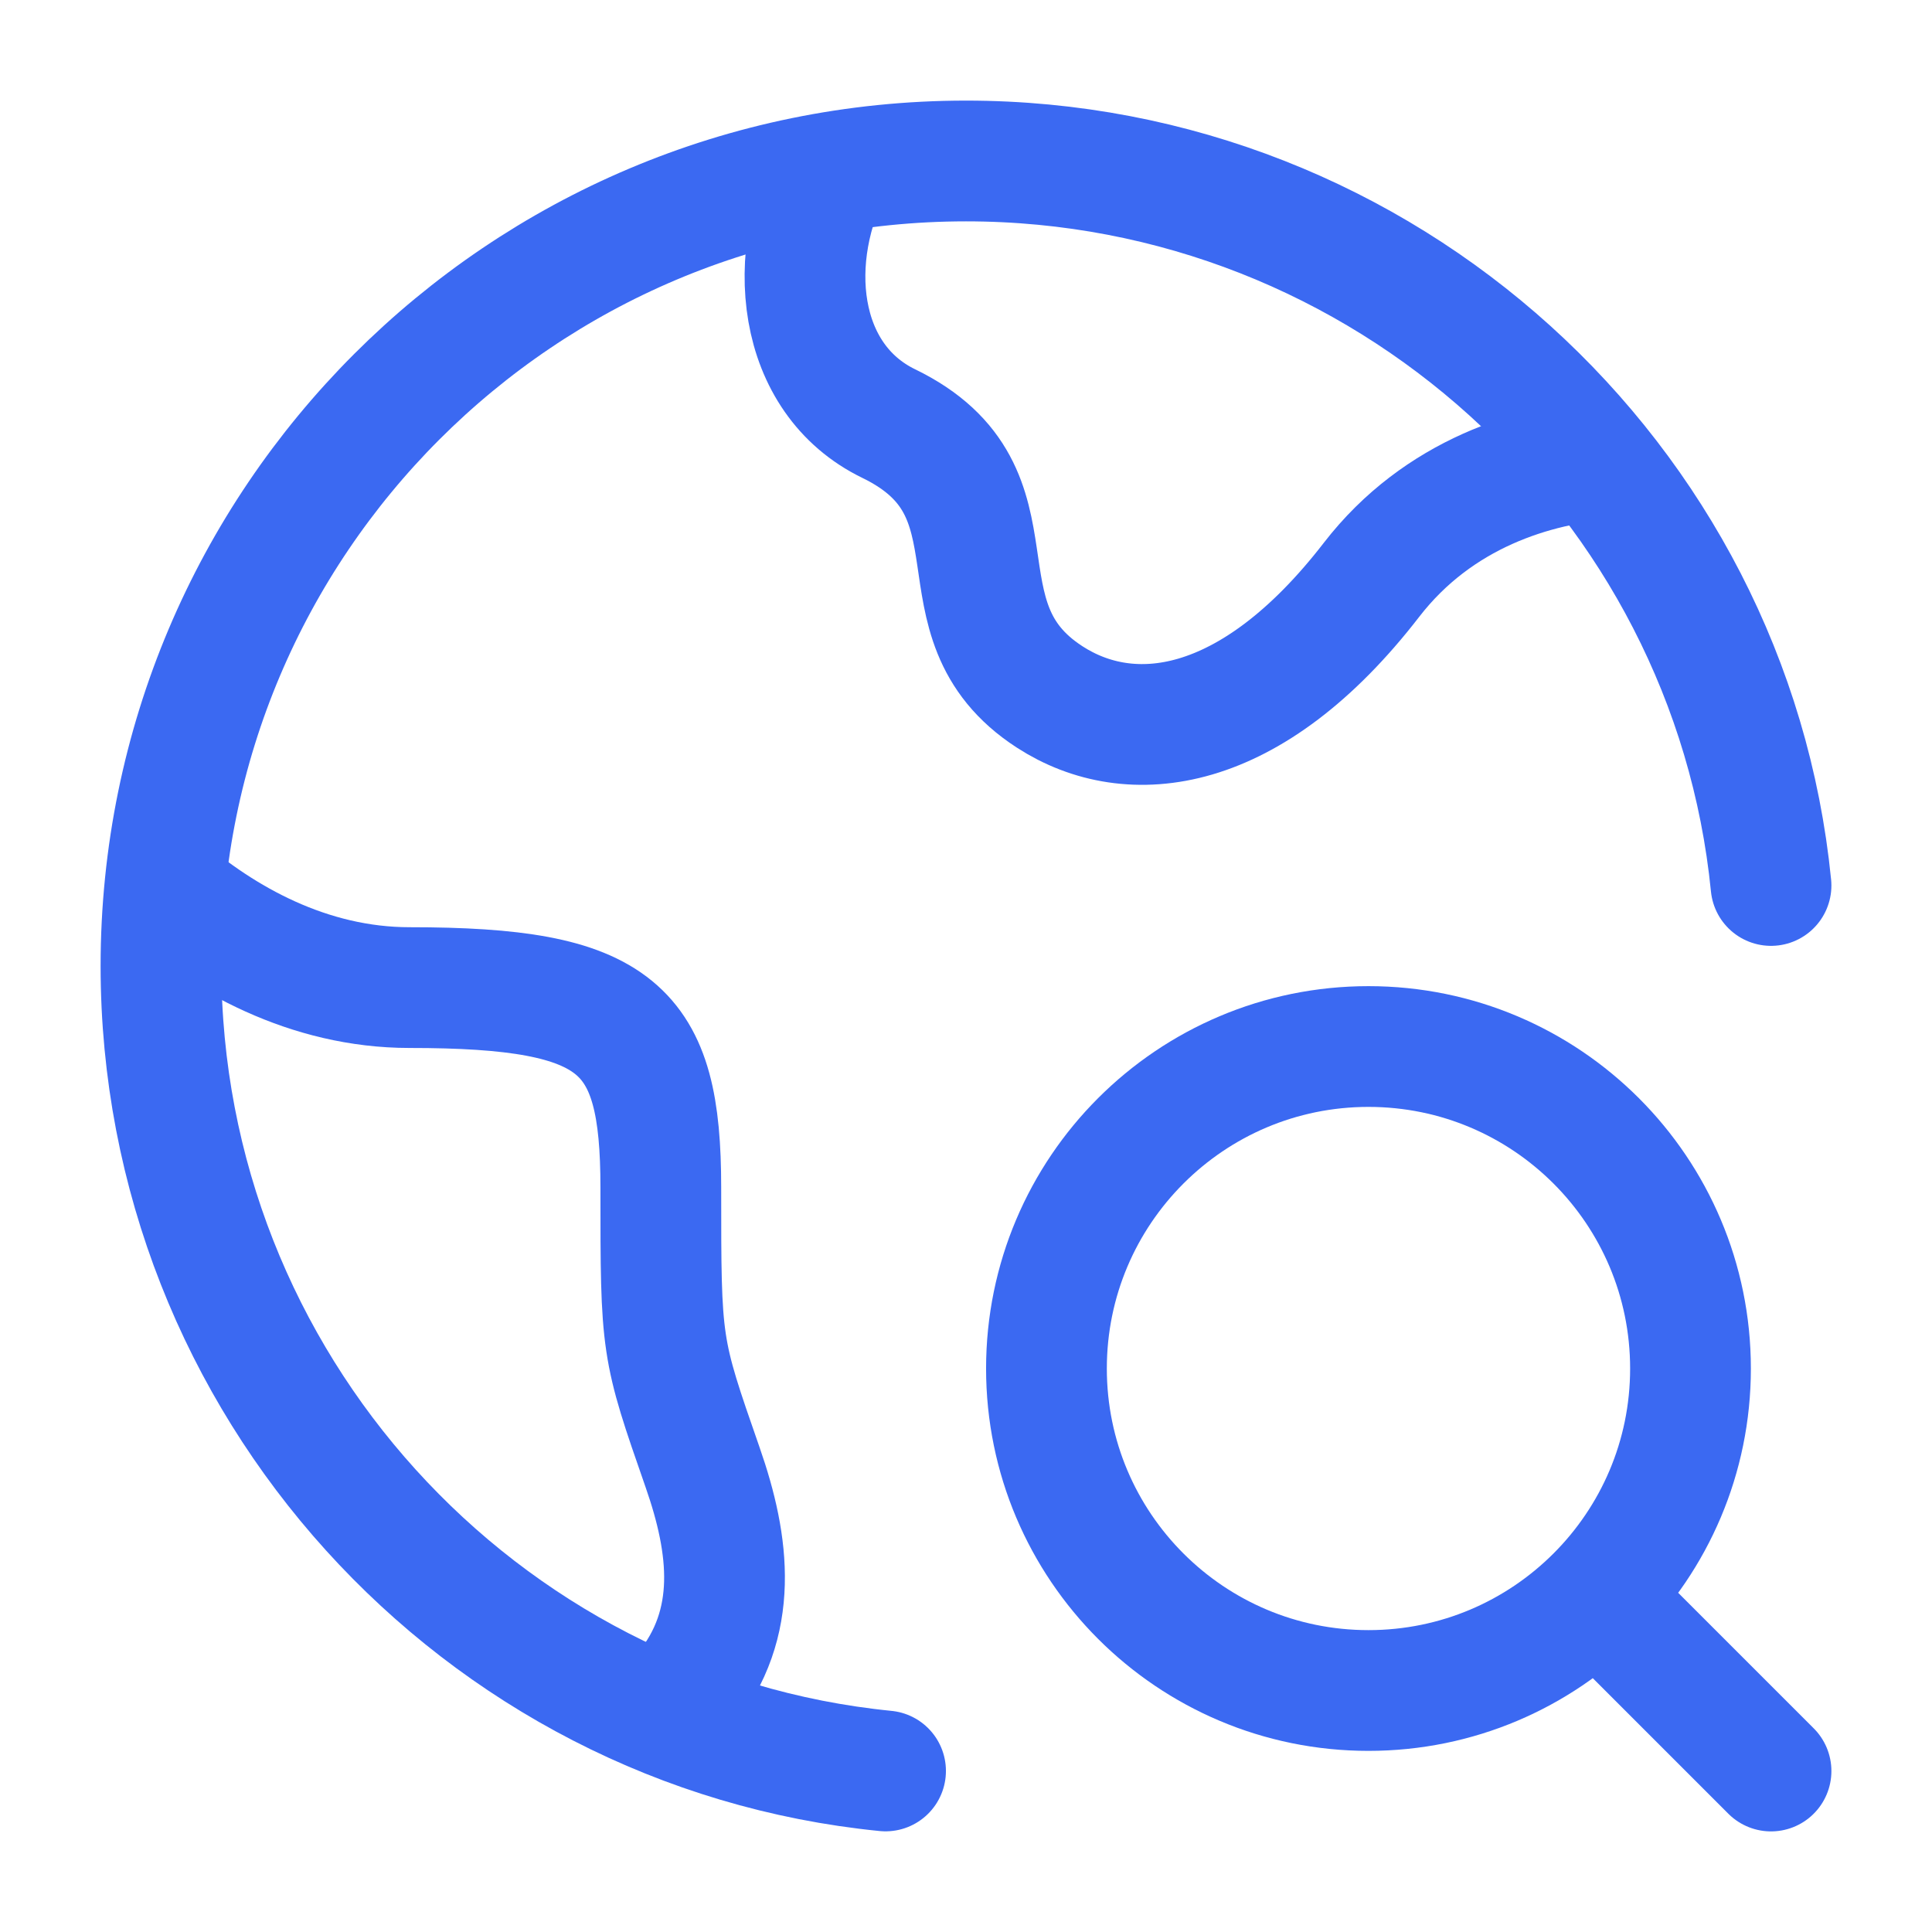
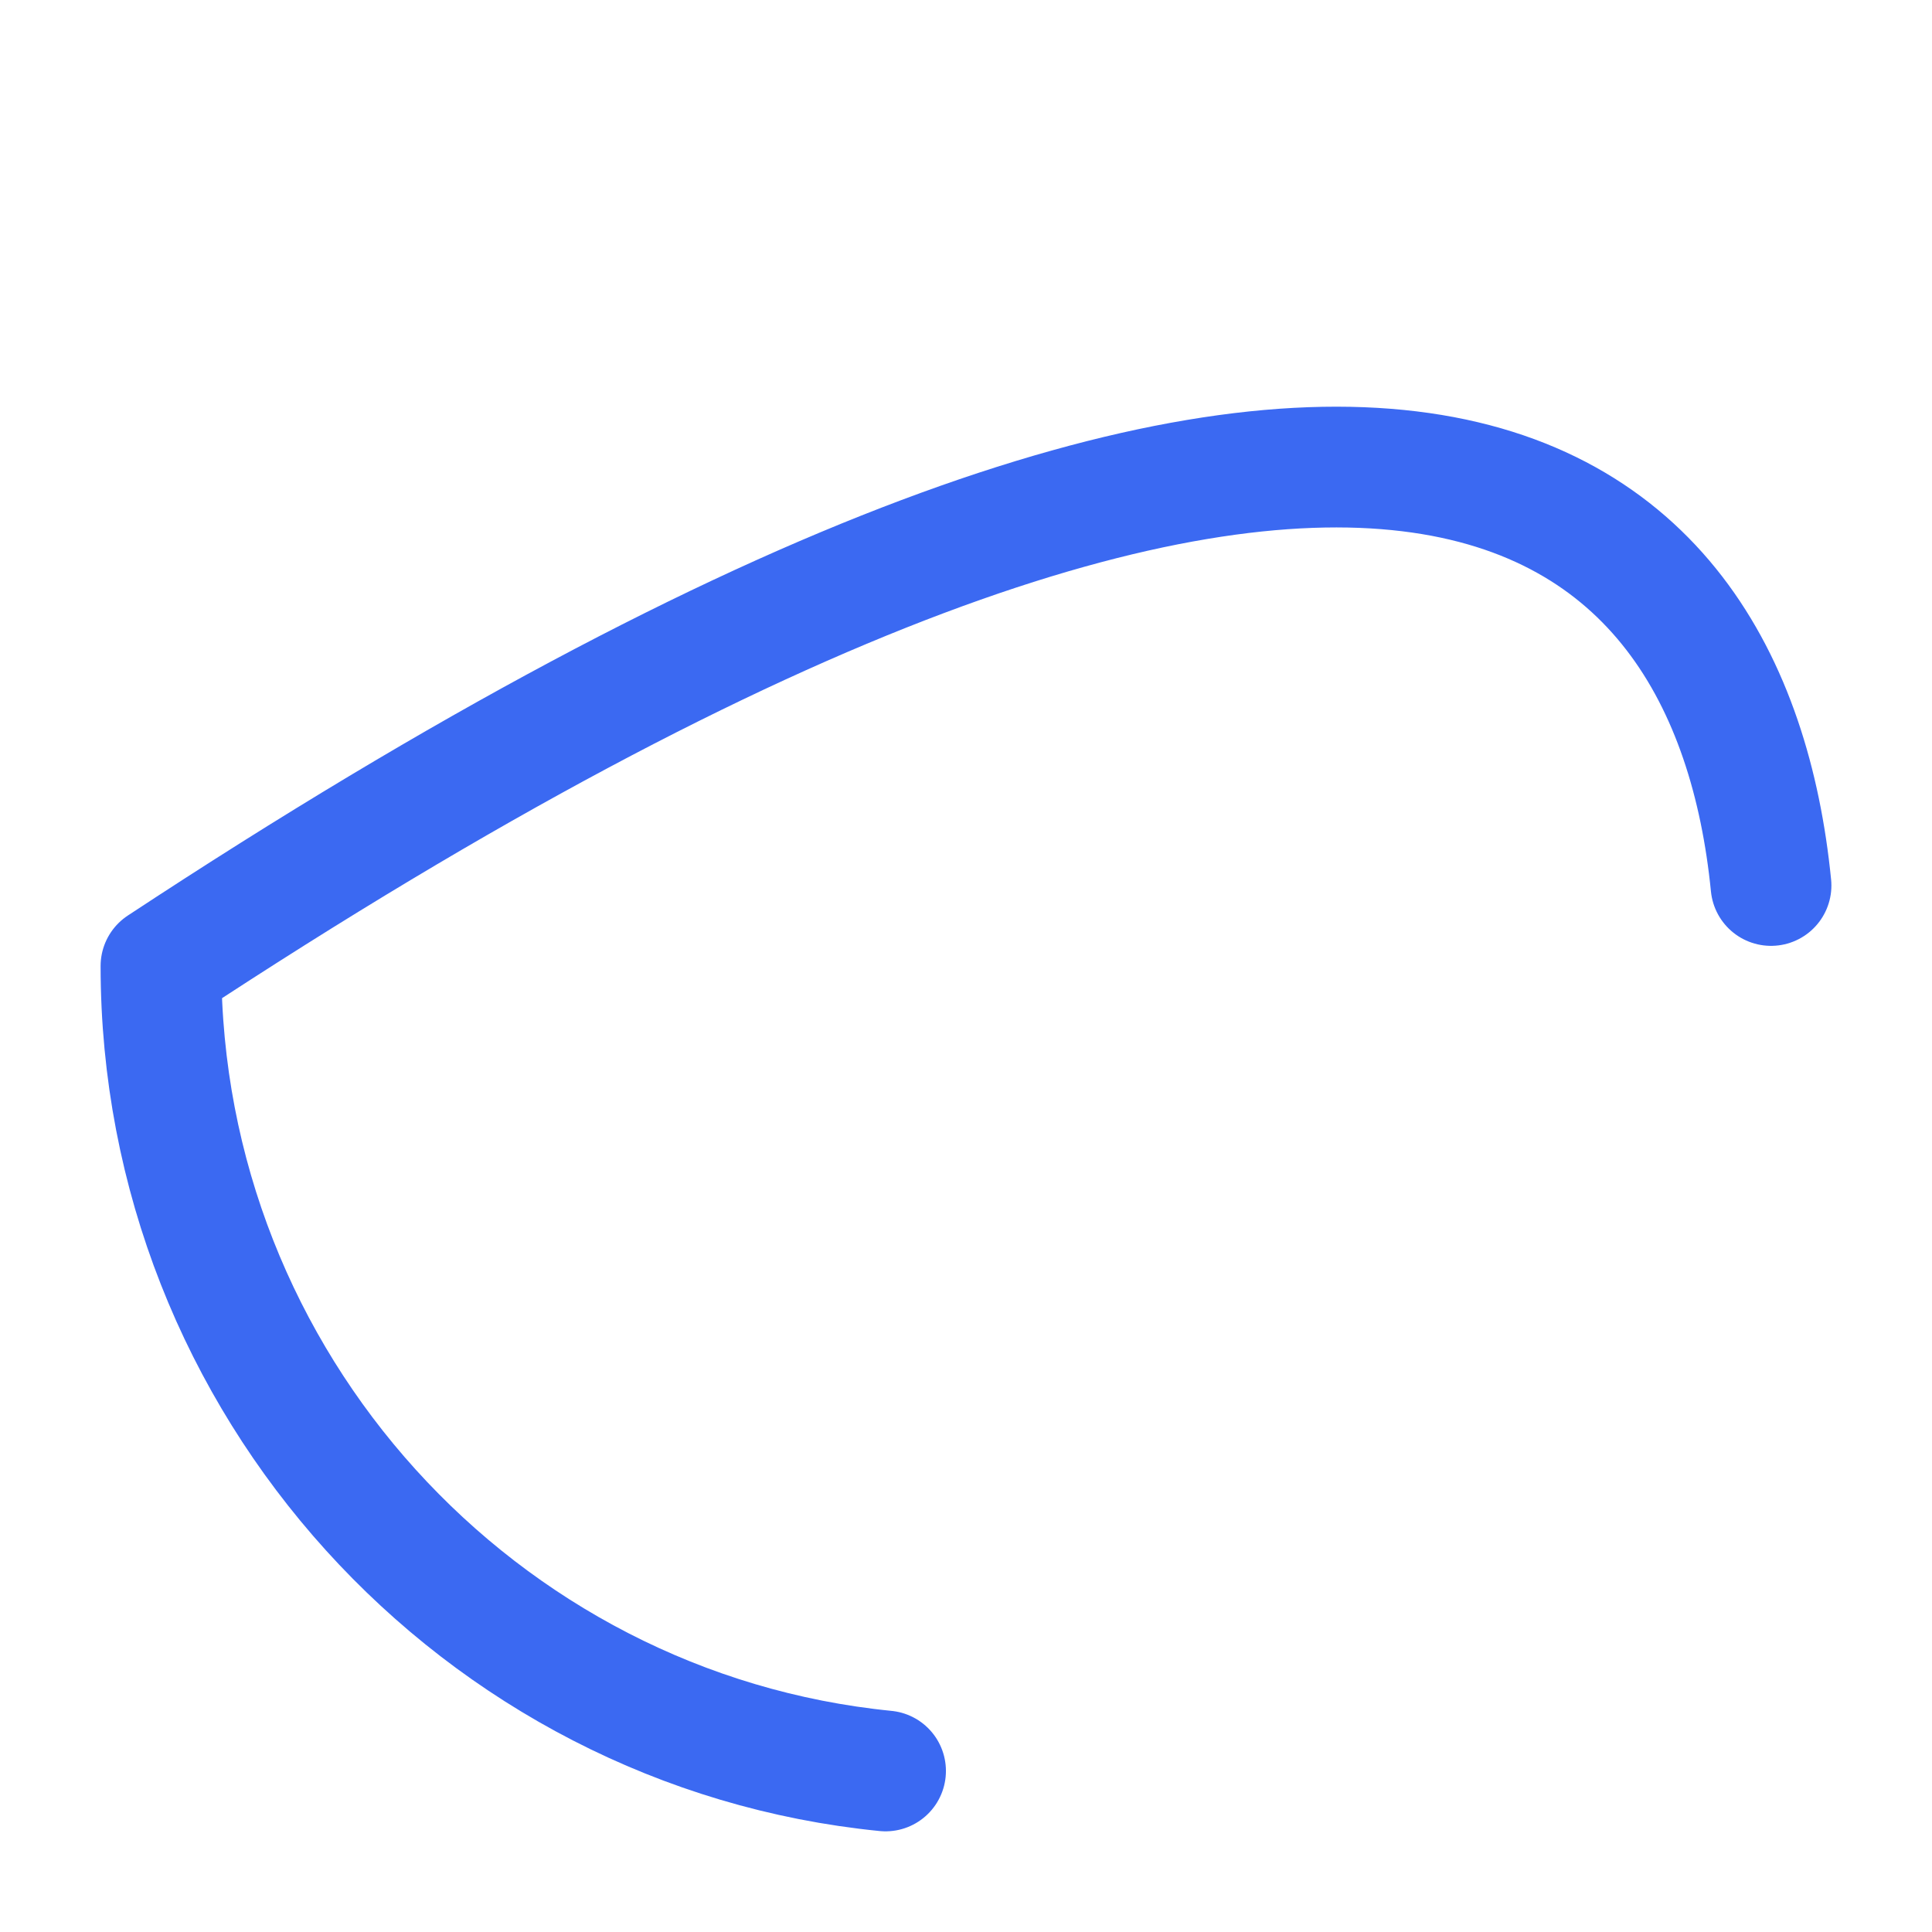
<svg xmlns="http://www.w3.org/2000/svg" width="28" height="28" viewBox="0 0 28 28" fill="none">
-   <path d="M12.834 25.666C6.938 25.081 2.333 20.049 2.333 14C2.333 7.556 7.557 2.333 14 2.333C20.05 2.333 25.081 6.937 25.667 12.833" stroke="#3B69F2" stroke-width="1.75" stroke-linecap="round" stroke-linejoin="round" />
-   <path d="M23.333 6.649C22.243 6.727 20.846 7.149 19.877 8.403C18.128 10.667 16.379 10.856 15.213 10.101C13.463 8.969 14.933 7.135 12.88 6.139C11.542 5.489 11.355 3.722 12.1 2.333" stroke="#3B69F2" stroke-width="1.75" stroke-linejoin="round" />
-   <path d="M2.333 12.833C3.223 13.605 4.469 14.313 5.937 14.313C8.97 14.313 9.577 14.892 9.577 17.21C9.577 19.528 9.577 19.528 10.183 21.267C10.578 22.398 10.716 23.528 9.929 24.5" stroke="#3B69F2" stroke-width="1.75" stroke-linejoin="round" />
-   <path d="M23.334 23.334L25.667 25.667M24.5 19.834C24.5 22.411 22.41 24.5 19.833 24.5C17.256 24.5 15.166 22.411 15.166 19.834C15.166 17.256 17.256 15.167 19.833 15.167C22.41 15.167 24.5 17.256 24.5 19.834Z" stroke="#3B69F2" stroke-width="1.75" stroke-linecap="round" stroke-linejoin="round" />
+   <path d="M12.834 25.666C6.938 25.081 2.333 20.049 2.333 14C20.05 2.333 25.081 6.937 25.667 12.833" stroke="#3B69F2" stroke-width="1.75" stroke-linecap="round" stroke-linejoin="round" />
</svg>